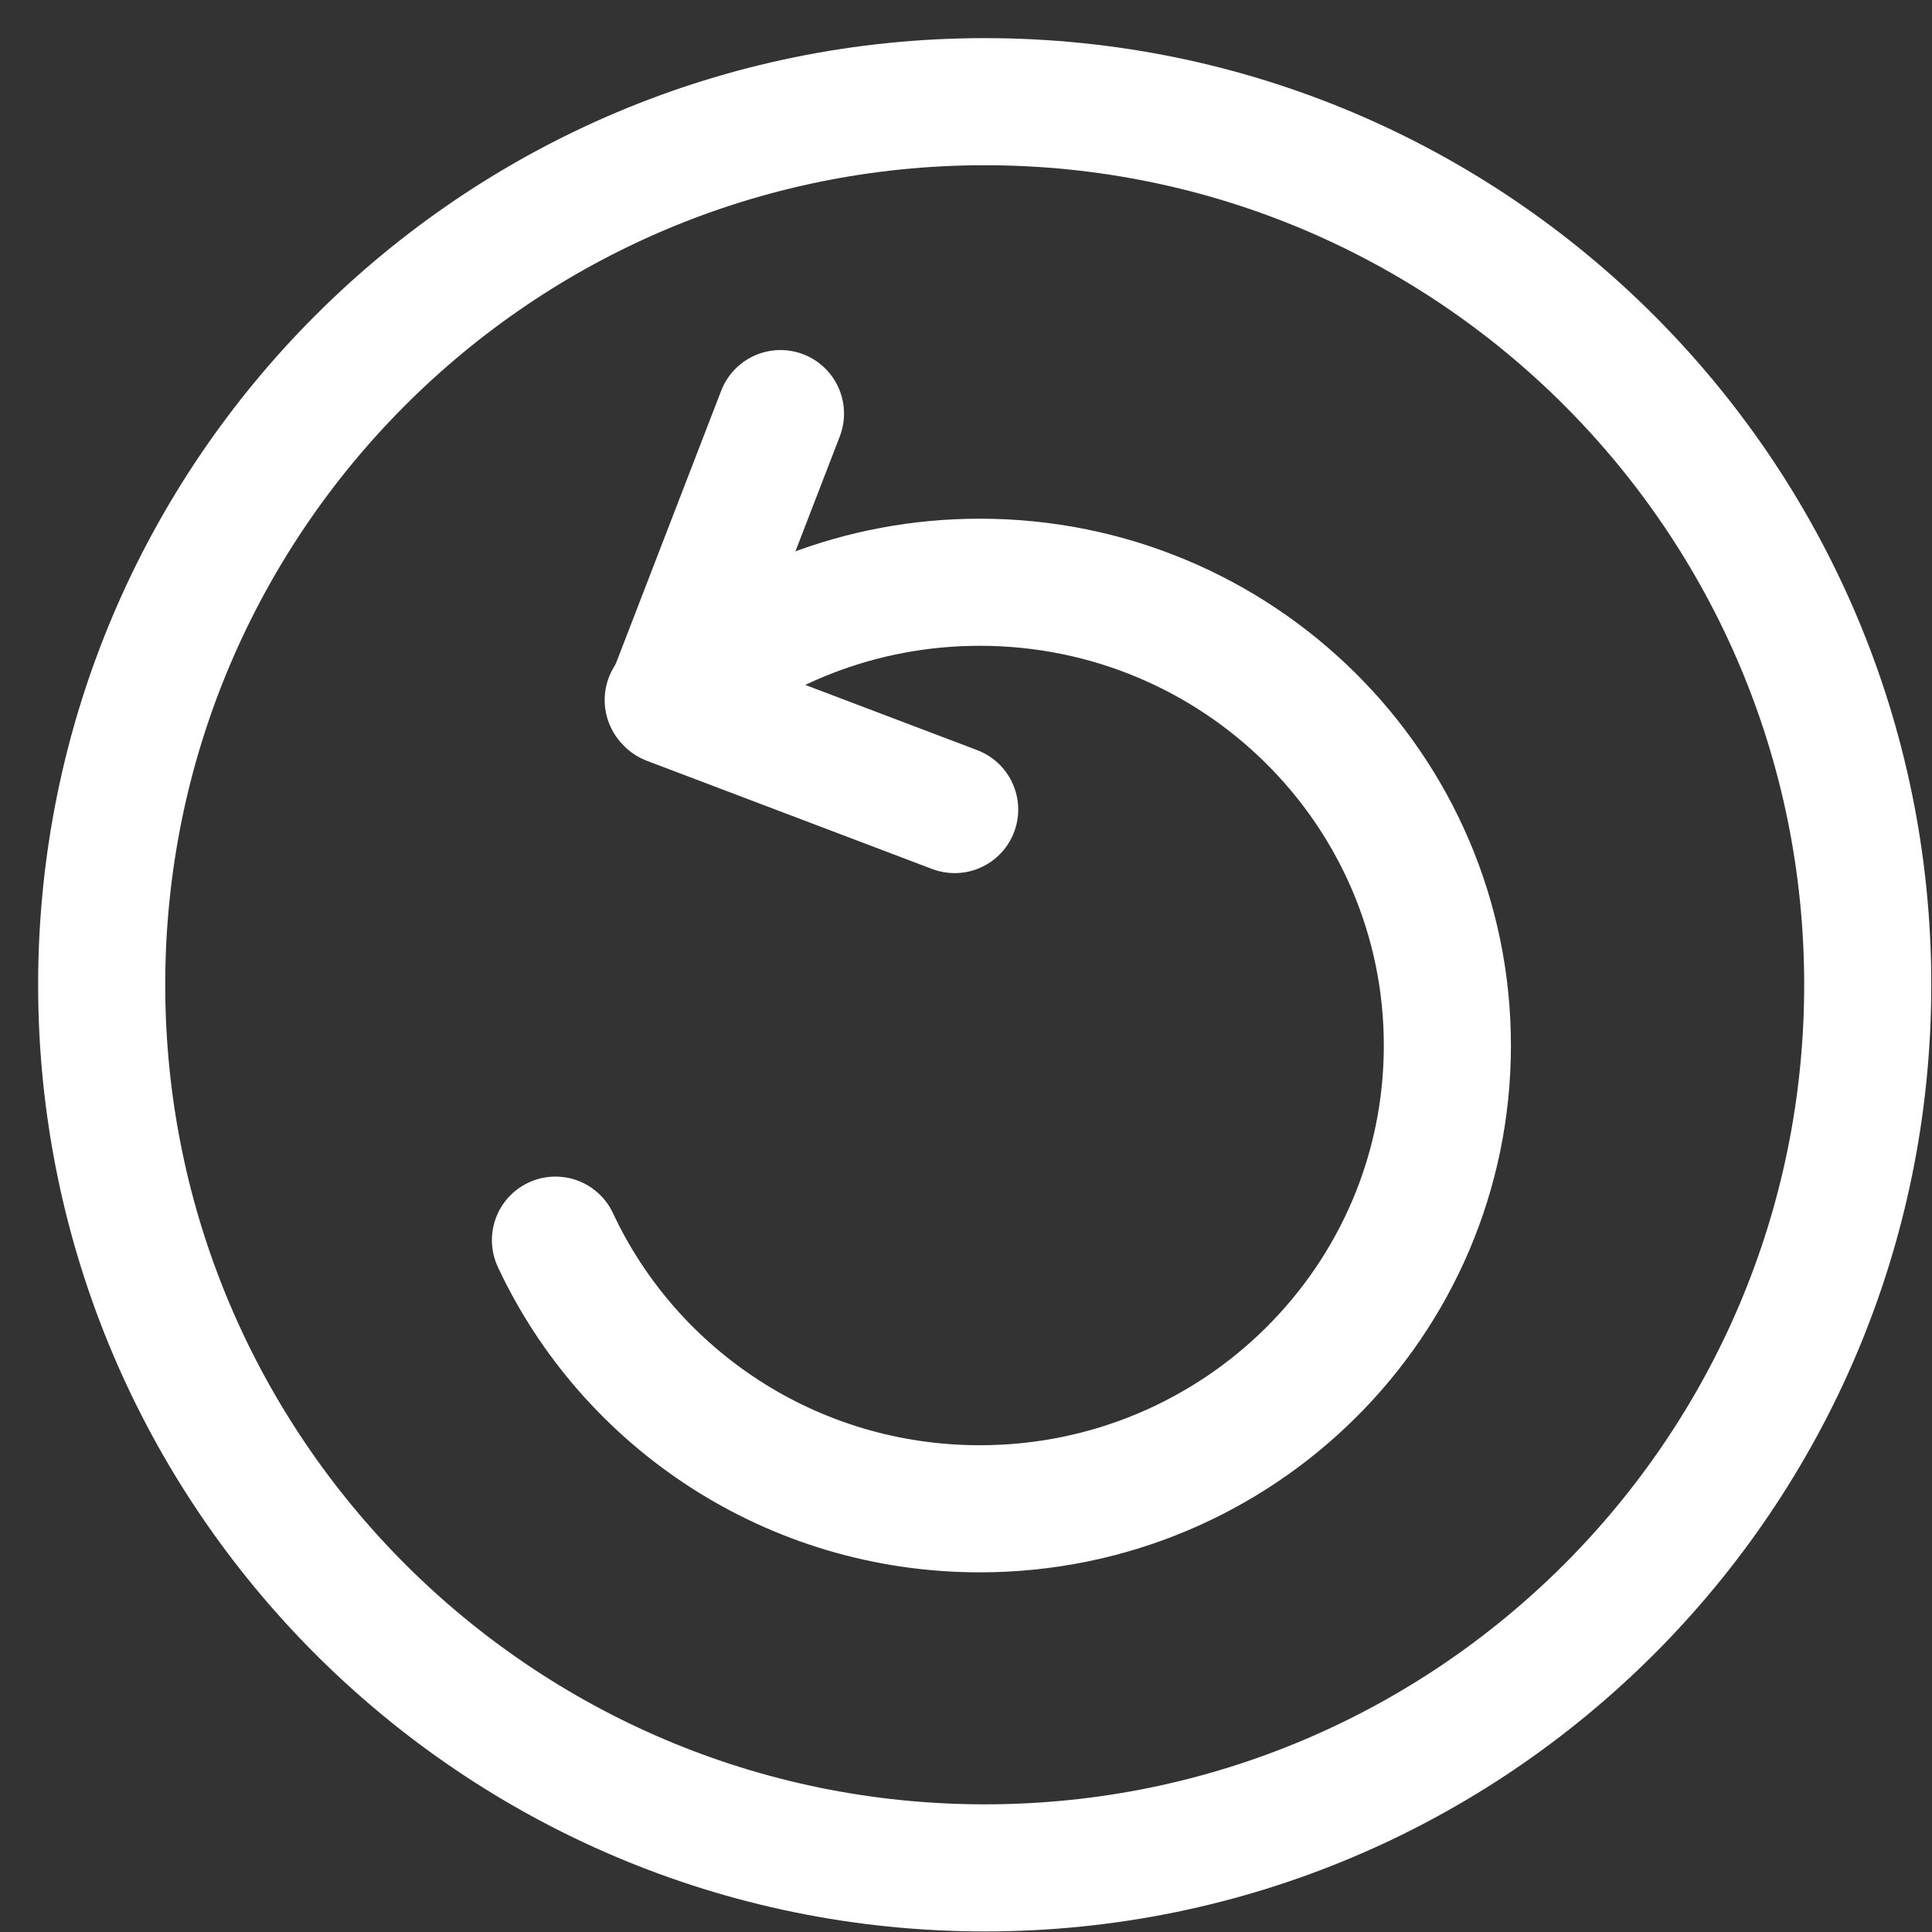
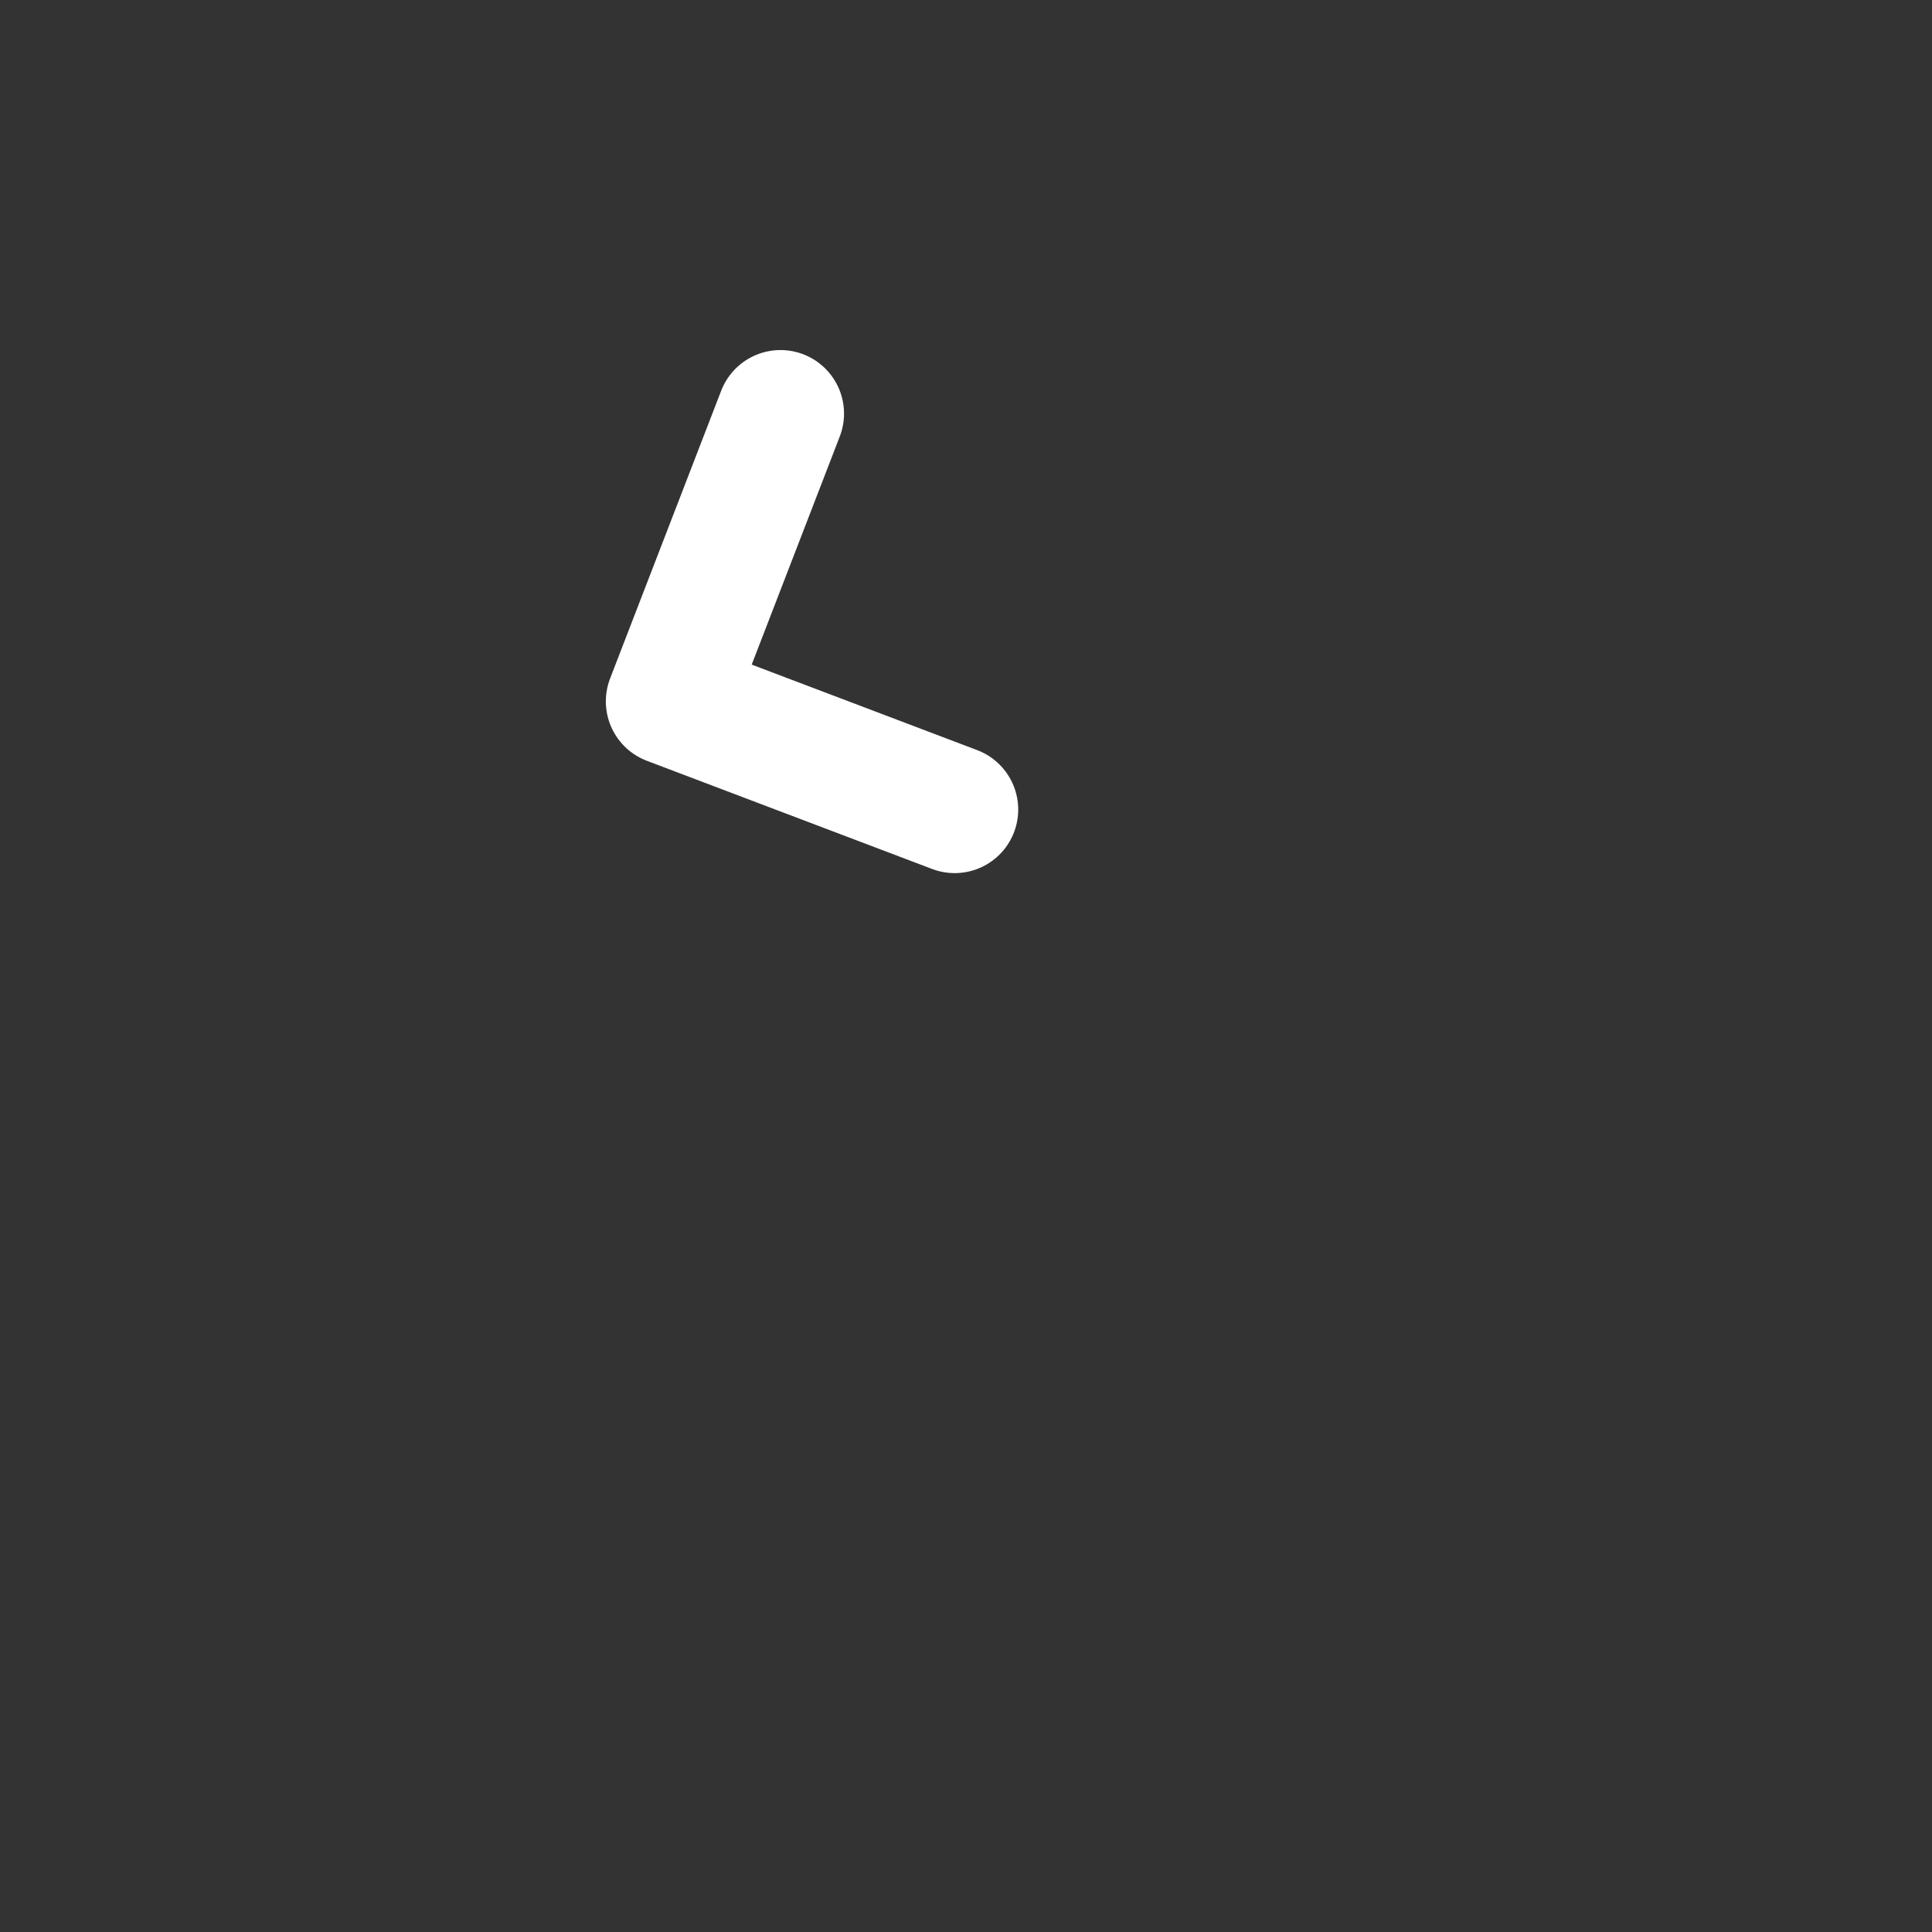
<svg xmlns="http://www.w3.org/2000/svg" width="38" height="38" viewBox="0 0 38 38" fill="none">
  <rect x="0" y="0" width="38" height="38" fill="#333333" stroke="none" />
  <g id="Group">
-     <path id="Vector" d="M36.736 19.369C36.736 28.963 28.96 36.739 19.368 36.739C9.776 36.736 2 28.963 2 19.369C2 9.776 9.776 2 19.368 2C28.96 2 36.736 9.776 36.736 19.369Z" stroke="white" stroke-width="2.5" stroke-miterlimit="10" stroke-linecap="round" stroke-linejoin="round" />
    <g id="Group_2">
-       <path id="Vector_2" d="M10.925 24.392C12.385 27.514 15.574 29.676 19.272 29.676C24.351 29.676 28.468 25.595 28.468 20.564C28.468 15.532 24.351 11.452 19.272 11.452C16.918 11.452 14.77 12.329 13.143 13.769" stroke="white" stroke-width="2.5" stroke-miterlimit="10" stroke-linecap="round" stroke-linejoin="round" />
      <path id="Vector_3" d="M18.777 15.923L13.166 13.795L15.351 8.135" stroke="white" stroke-width="2.5" stroke-miterlimit="10" stroke-linecap="round" stroke-linejoin="round" />
    </g>
  </g>
</svg>